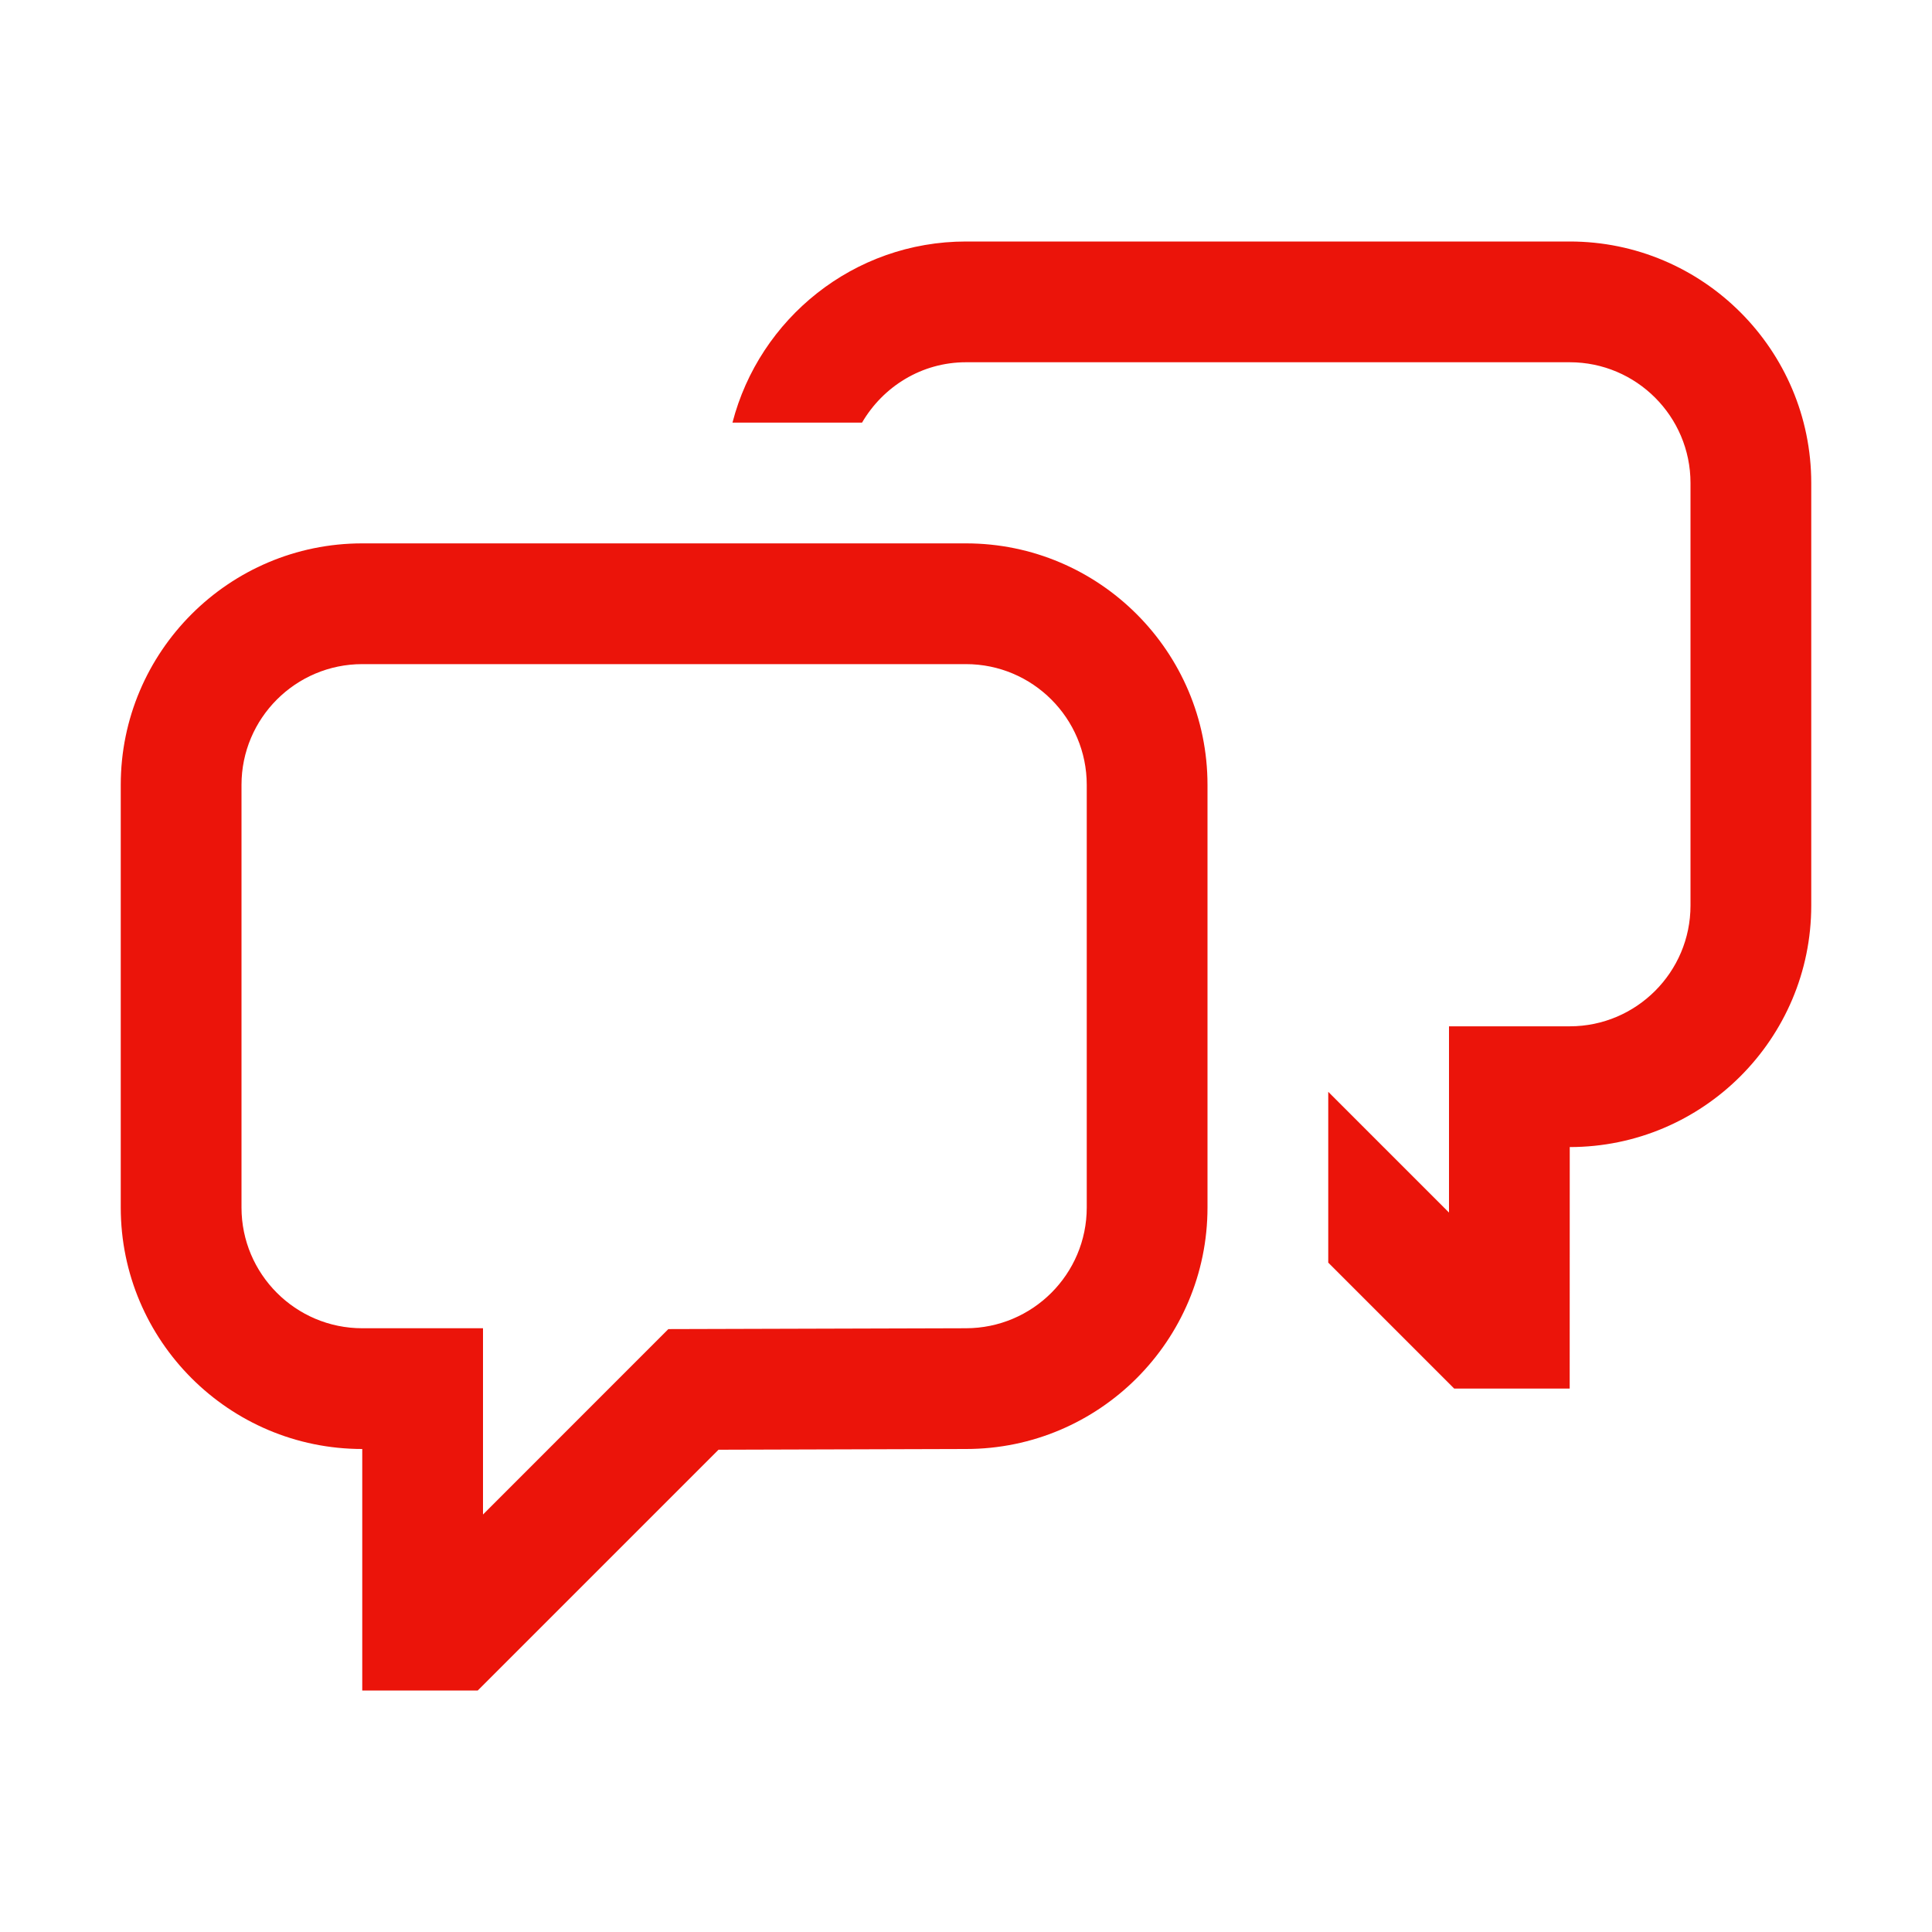
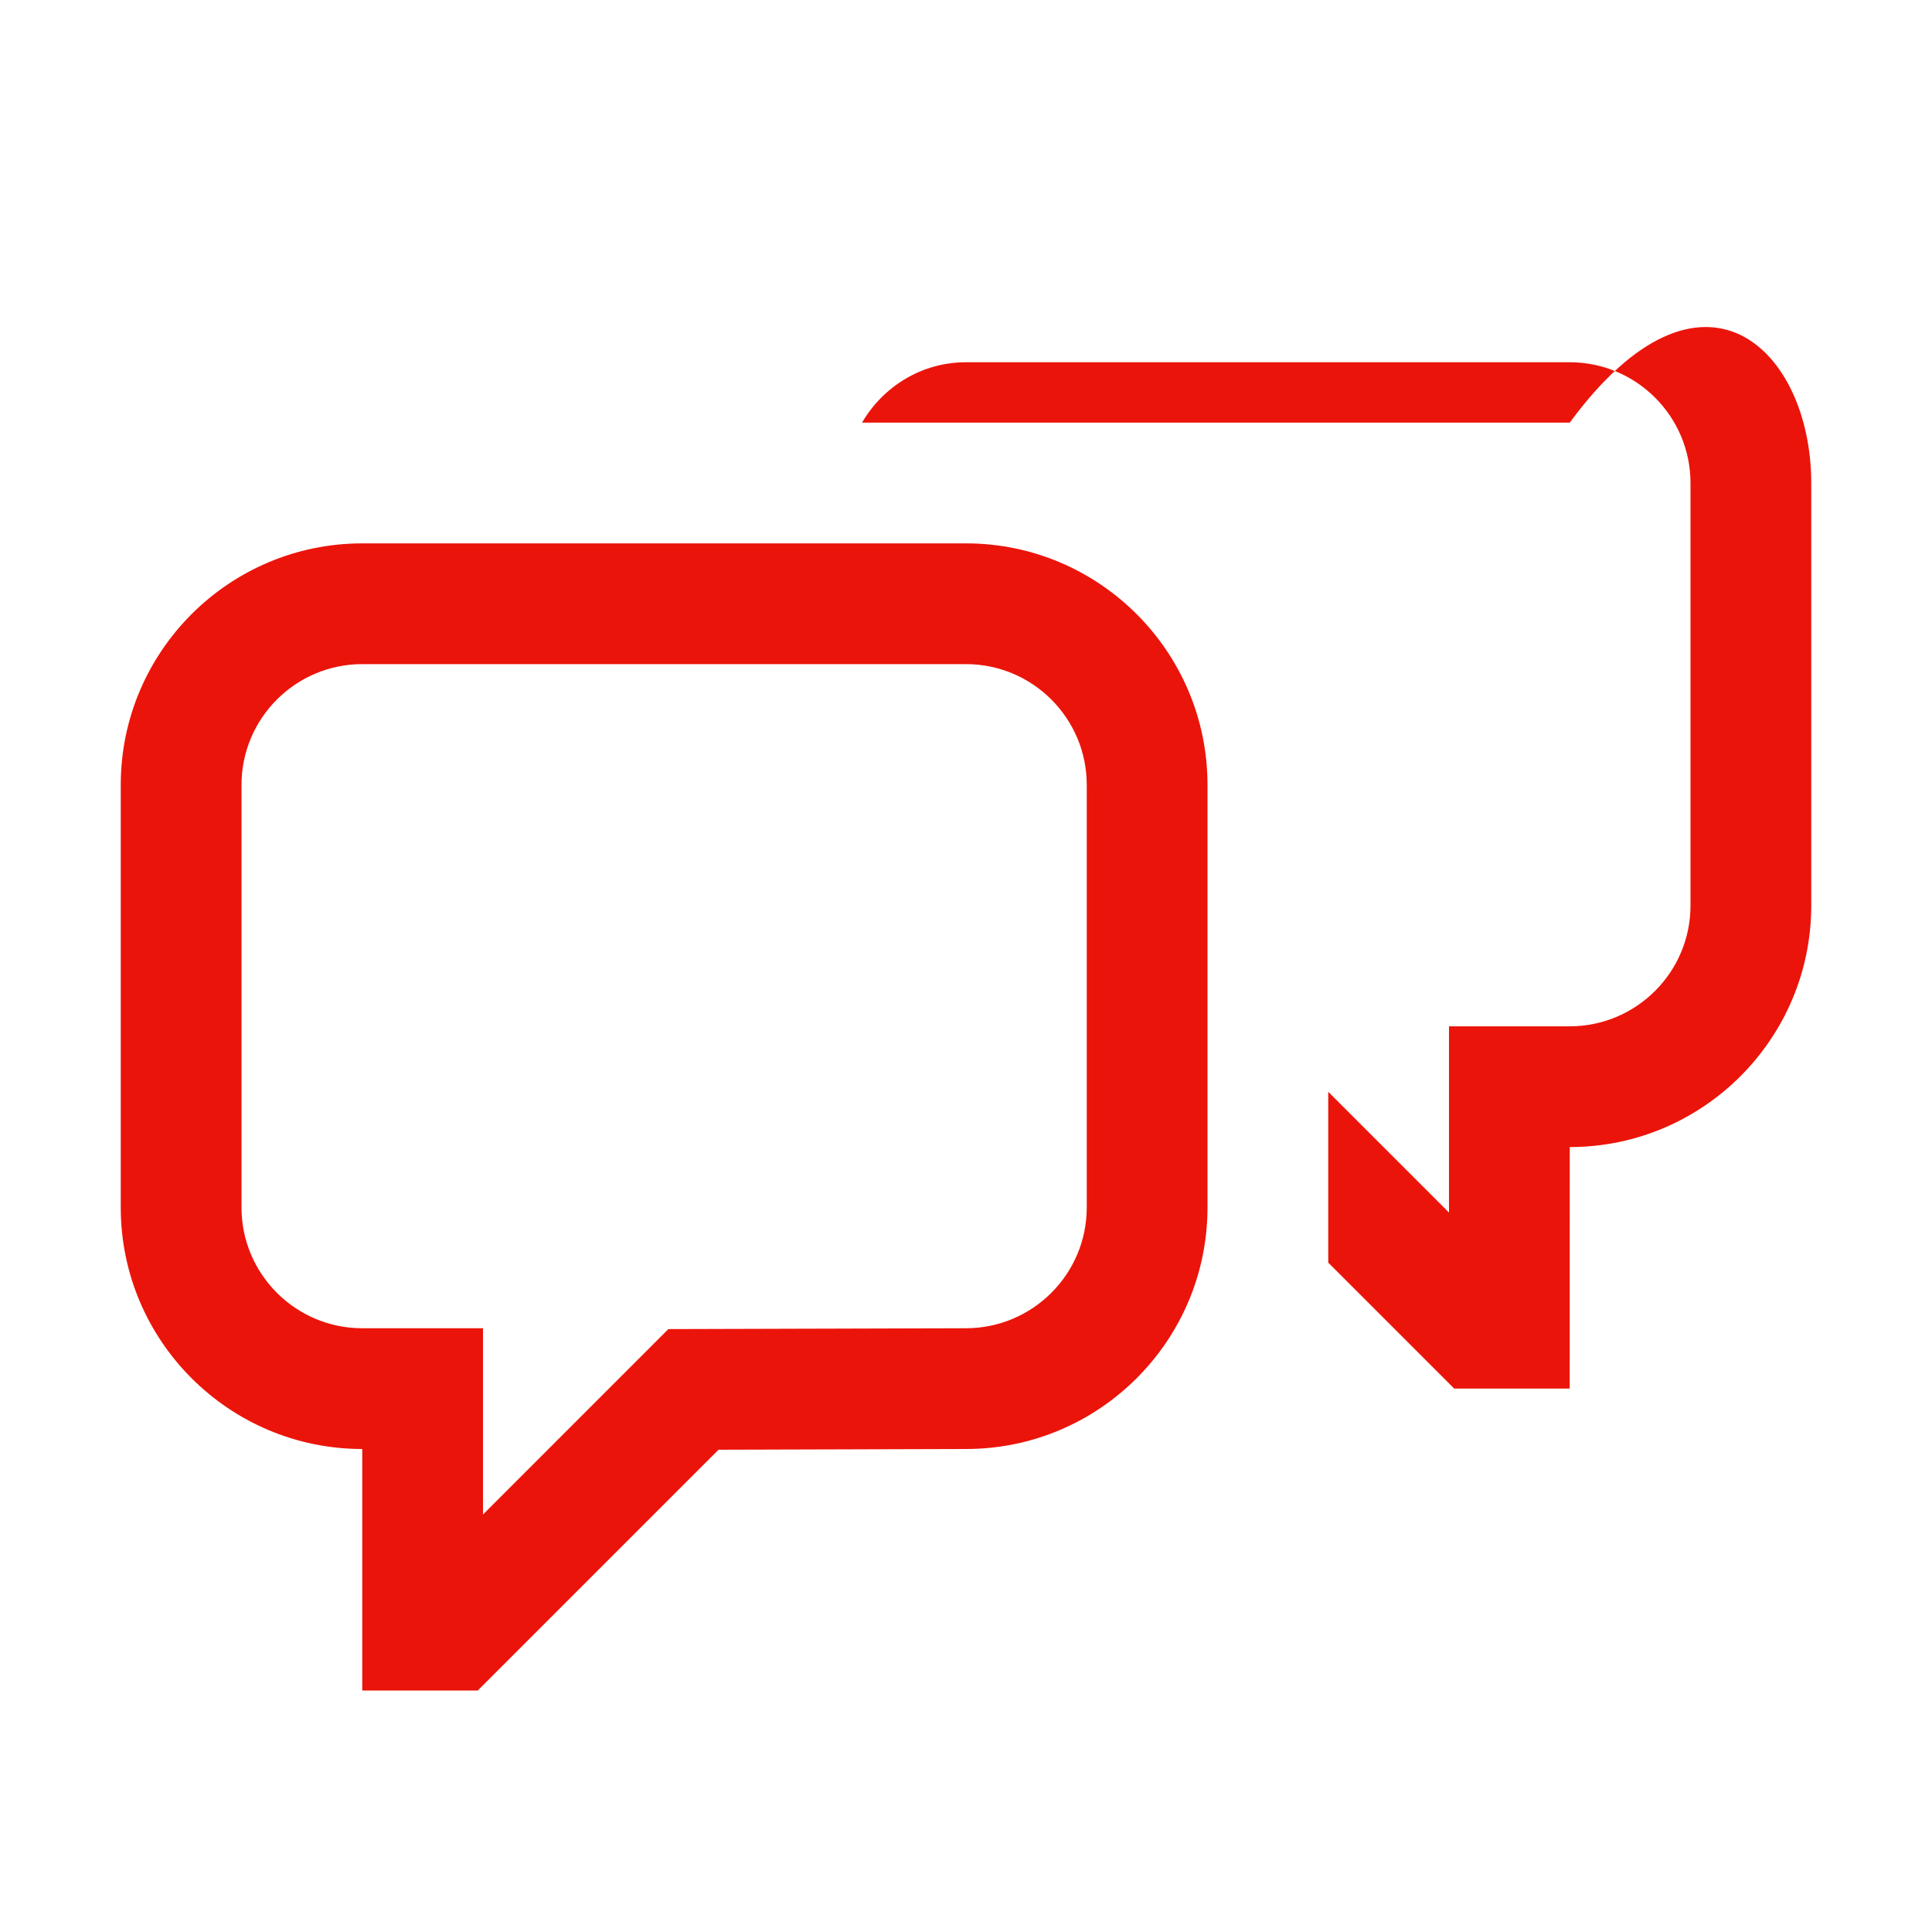
<svg xmlns="http://www.w3.org/2000/svg" width="32" height="32" viewBox="0 0 32 32" fill="none">
-   <path d="M30 8V14.999C30 17.204 28.206 18.999 26 18.999H26L25.999 22.999H24.086L22 20.913V18.084L24 20.084L24 16.999H26C27.103 16.999 28 16.101 28 14.999V8C28 6.897 27.103 6 26 6H16C15.263 6 14.625 6.405 14.278 7H12.132C12.577 5.278 14.14 4 16 4H26C28.206 4 30 5.795 30 8ZM20 13V20C20 22.206 18.206 24 16 24L11.901 24.012L7.913 28H6V24C3.794 24 2 22.206 2 20V13C2 10.794 3.794 9 6 9H16C18.206 9 20 10.794 20 13ZM18 13C18 11.897 17.103 11 16 11H6C4.897 11 4 11.897 4 13V20C4 21.103 4.897 22 6 22H8V25.085L11.07 22.014L15.997 22C17.103 22 18 21.103 18 20V13Z" fill="#EB140A" />
+   <path d="M30 8V14.999C30 17.204 28.206 18.999 26 18.999H26L25.999 22.999H24.086L22 20.913V18.084L24 20.084L24 16.999H26C27.103 16.999 28 16.101 28 14.999V8C28 6.897 27.103 6 26 6H16C15.263 6 14.625 6.405 14.278 7H12.132H26C28.206 4 30 5.795 30 8ZM20 13V20C20 22.206 18.206 24 16 24L11.901 24.012L7.913 28H6V24C3.794 24 2 22.206 2 20V13C2 10.794 3.794 9 6 9H16C18.206 9 20 10.794 20 13ZM18 13C18 11.897 17.103 11 16 11H6C4.897 11 4 11.897 4 13V20C4 21.103 4.897 22 6 22H8V25.085L11.07 22.014L15.997 22C17.103 22 18 21.103 18 20V13Z" fill="#EB140A" />
</svg>